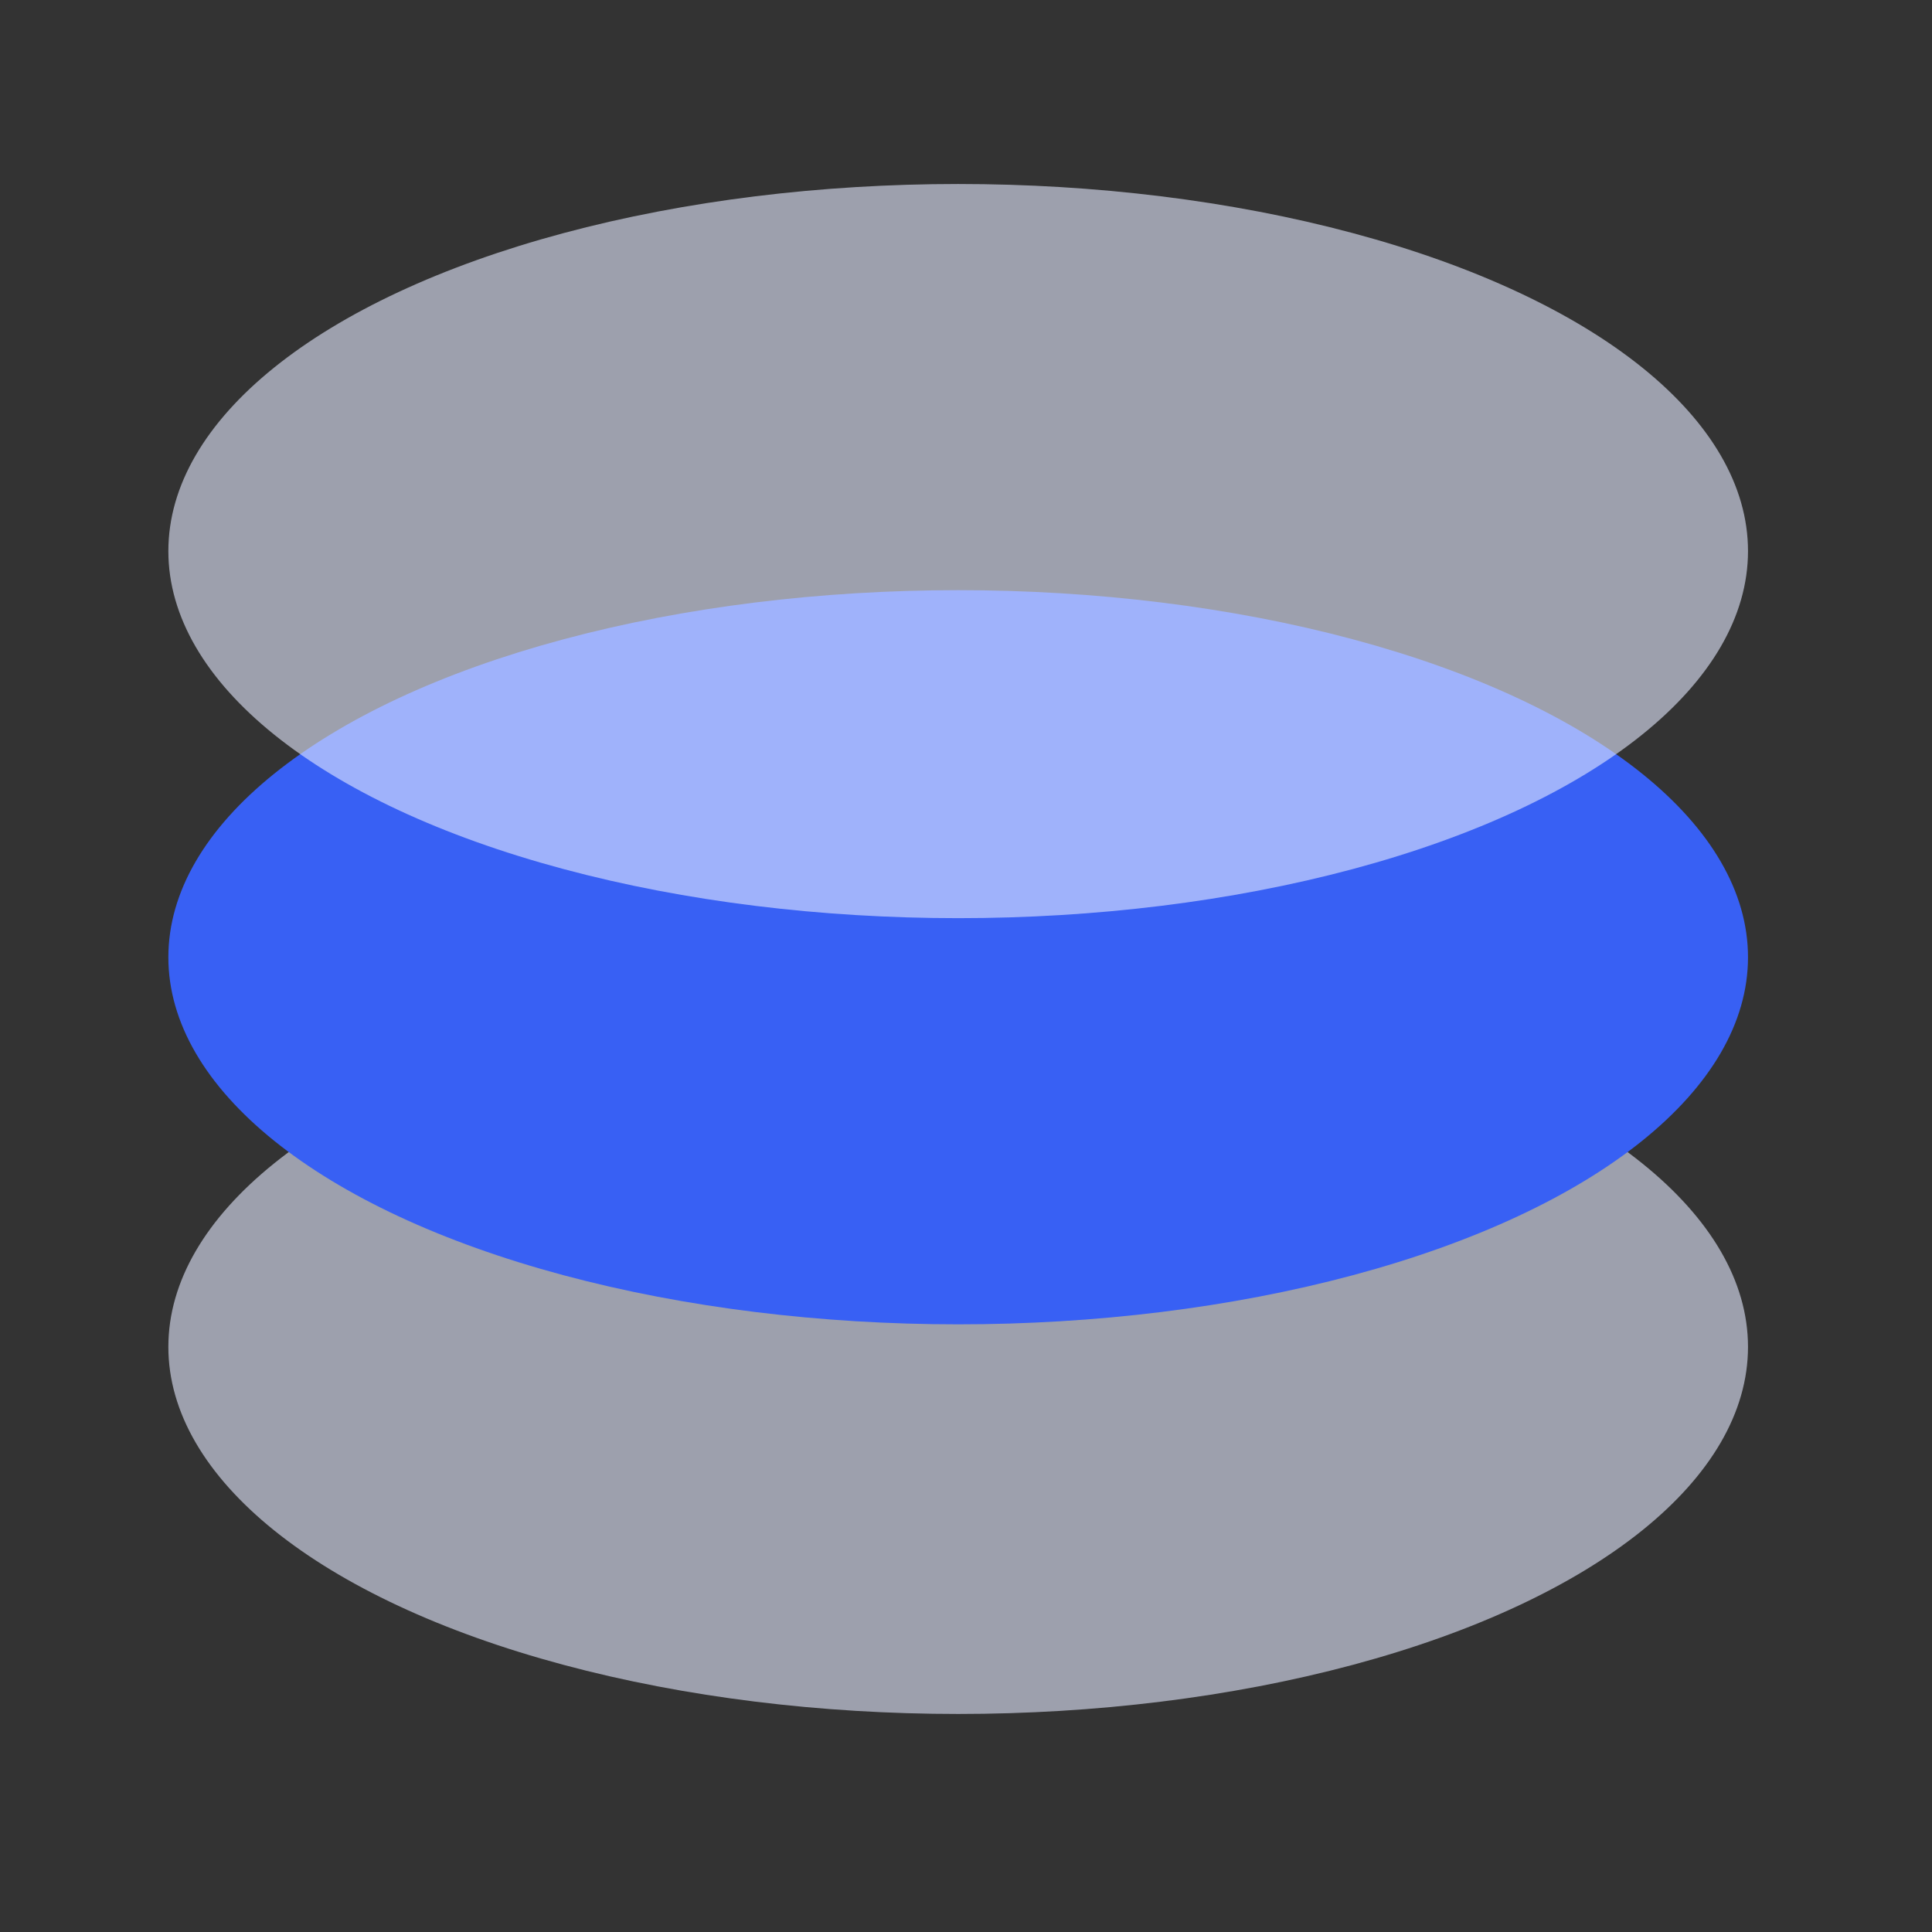
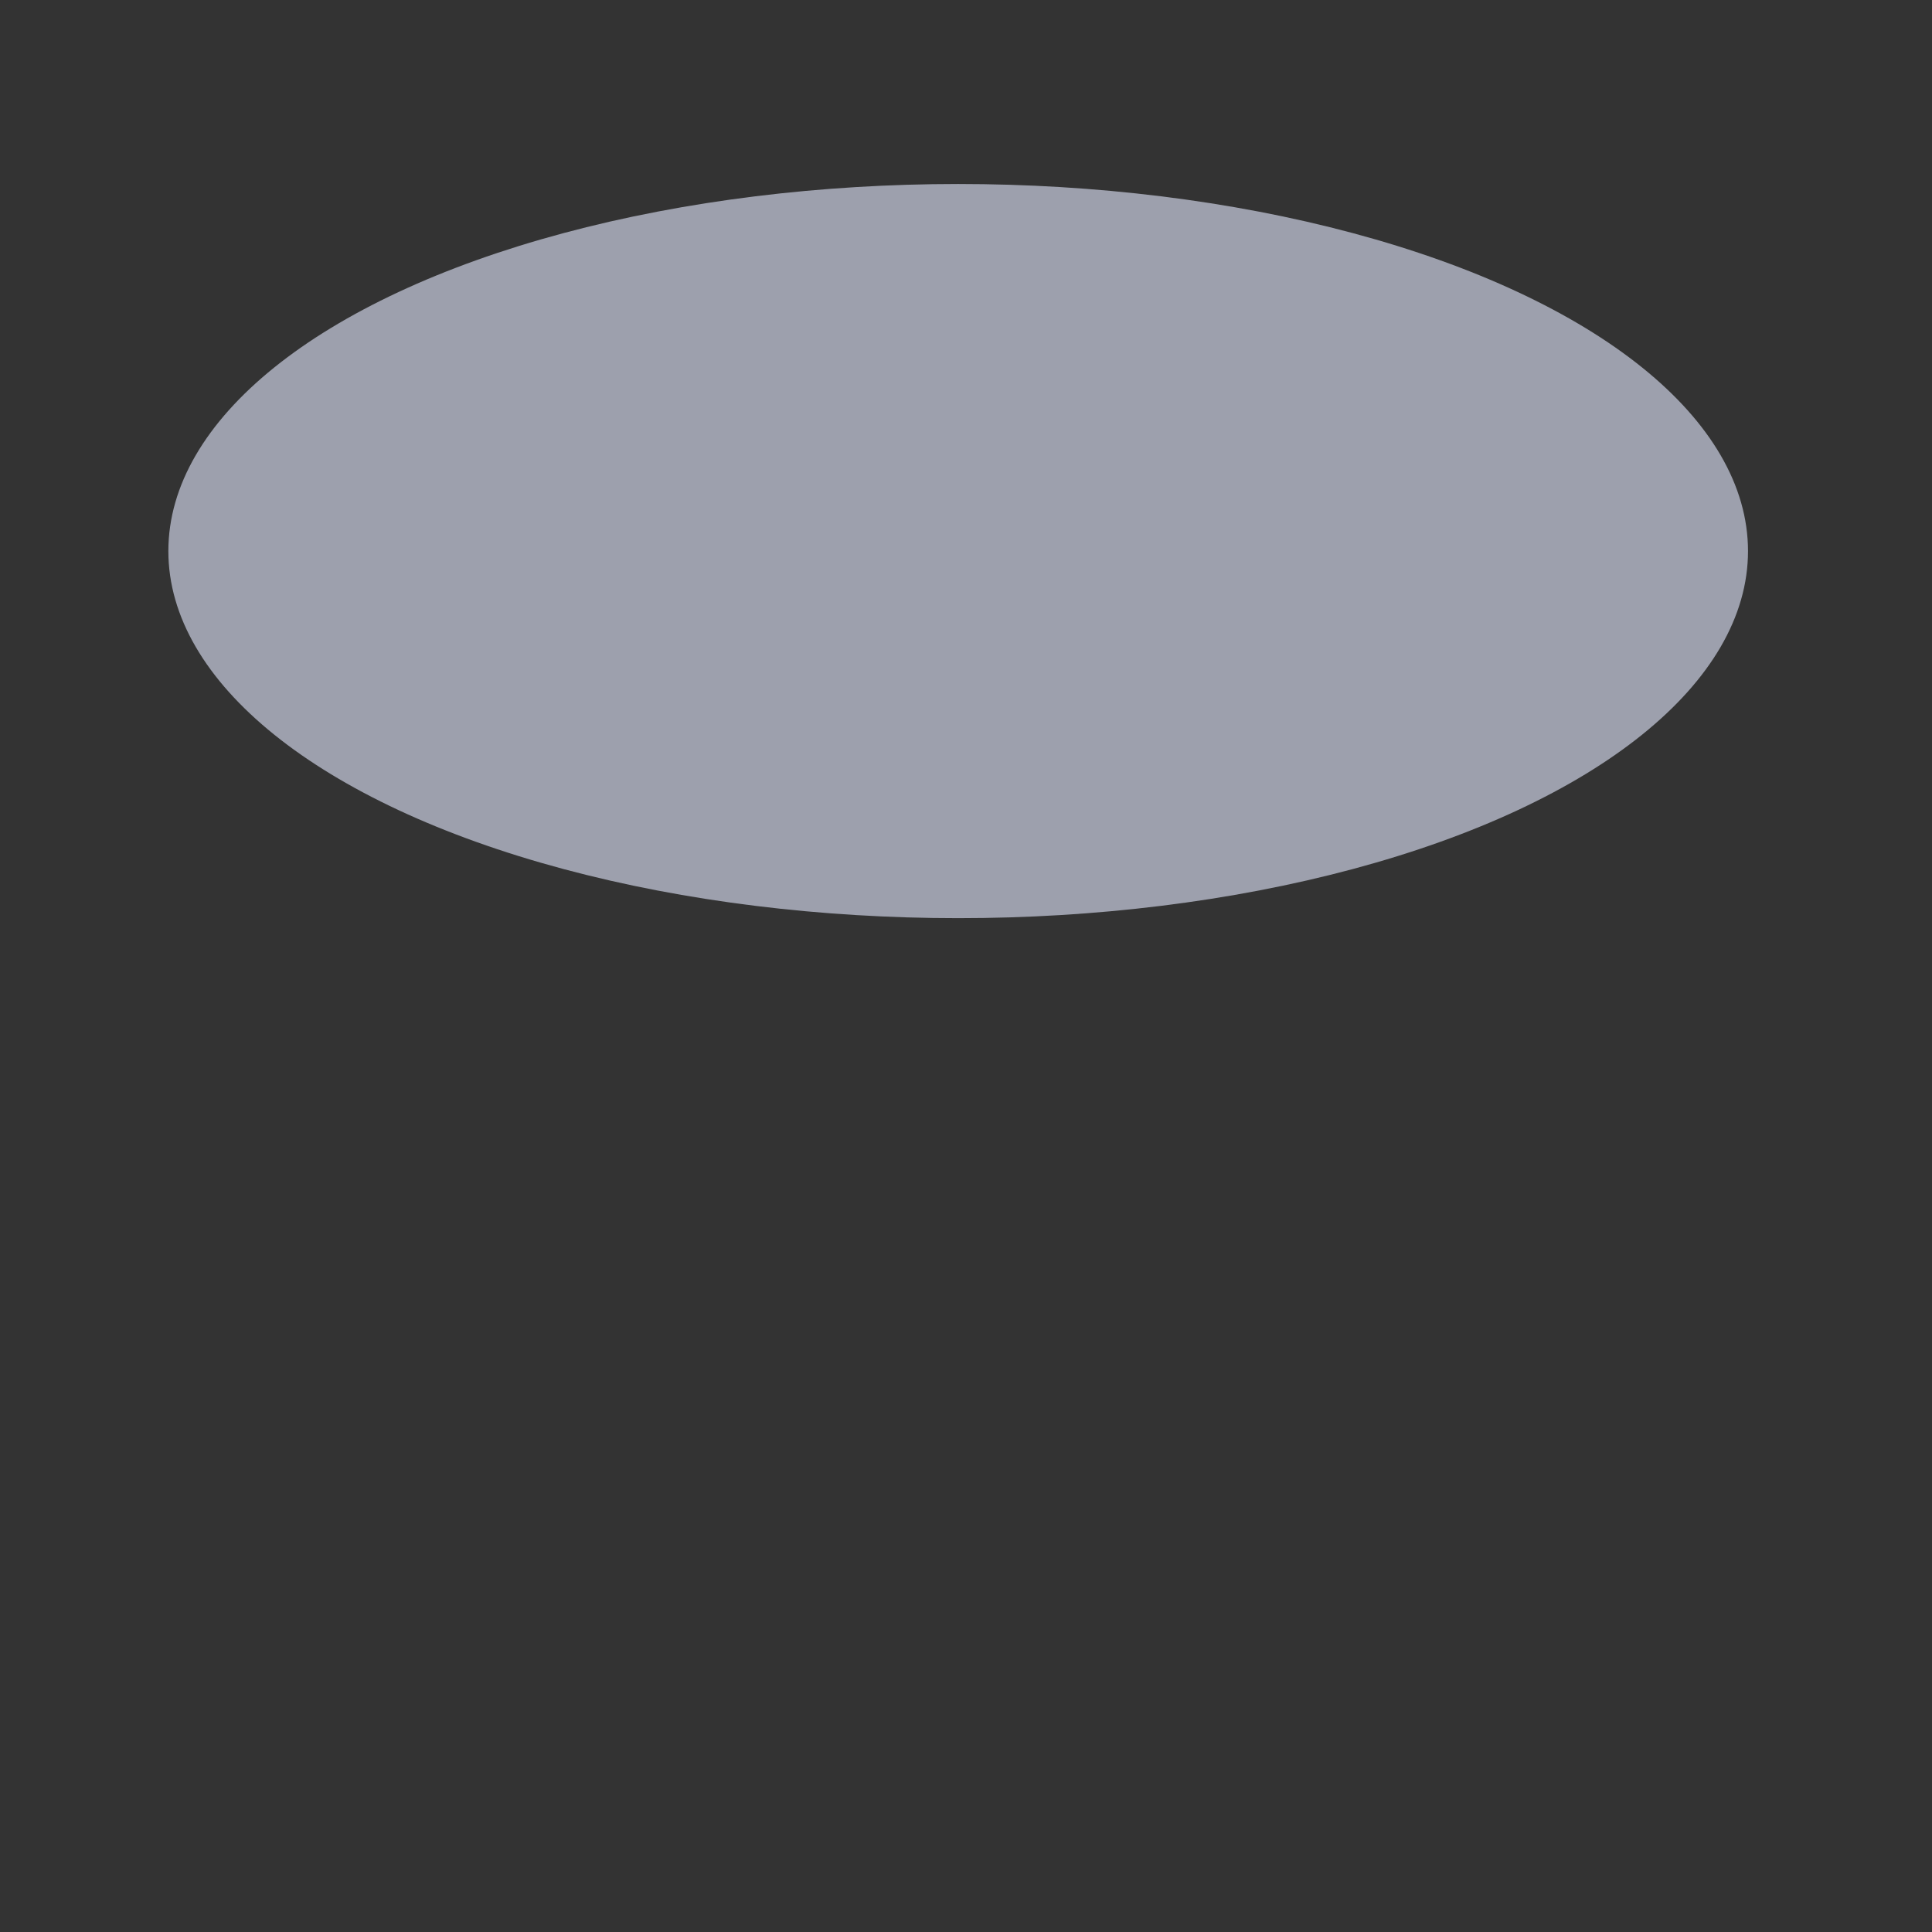
<svg xmlns="http://www.w3.org/2000/svg" viewBox="0 0 42 42">
  <rect x="0" y="0" width="42" height="42" fill="#333333" stroke="none" />
  <defs>
    <style>.cls-1{fill:#e5eaff;fill-opacity:0.6;}.cls-2{fill:#3860f4;}.cls-3{fill:none;}</style>
  </defs>
  <g id="图层_2" data-name="图层 2">
    <g id="图层_1-2" data-name="图层 1">
-       <ellipse class="cls-1" cx="20.83" cy="29.28" rx="17.17" ry="7.98" />
-       <ellipse class="cls-2" cx="20.83" cy="20.81" rx="17.17" ry="7.98" />
      <ellipse class="cls-1" cx="20.83" cy="11.98" rx="17.17" ry="7.98" />
-       <rect class="cls-3" width="42" height="42" />
    </g>
  </g>
</svg>